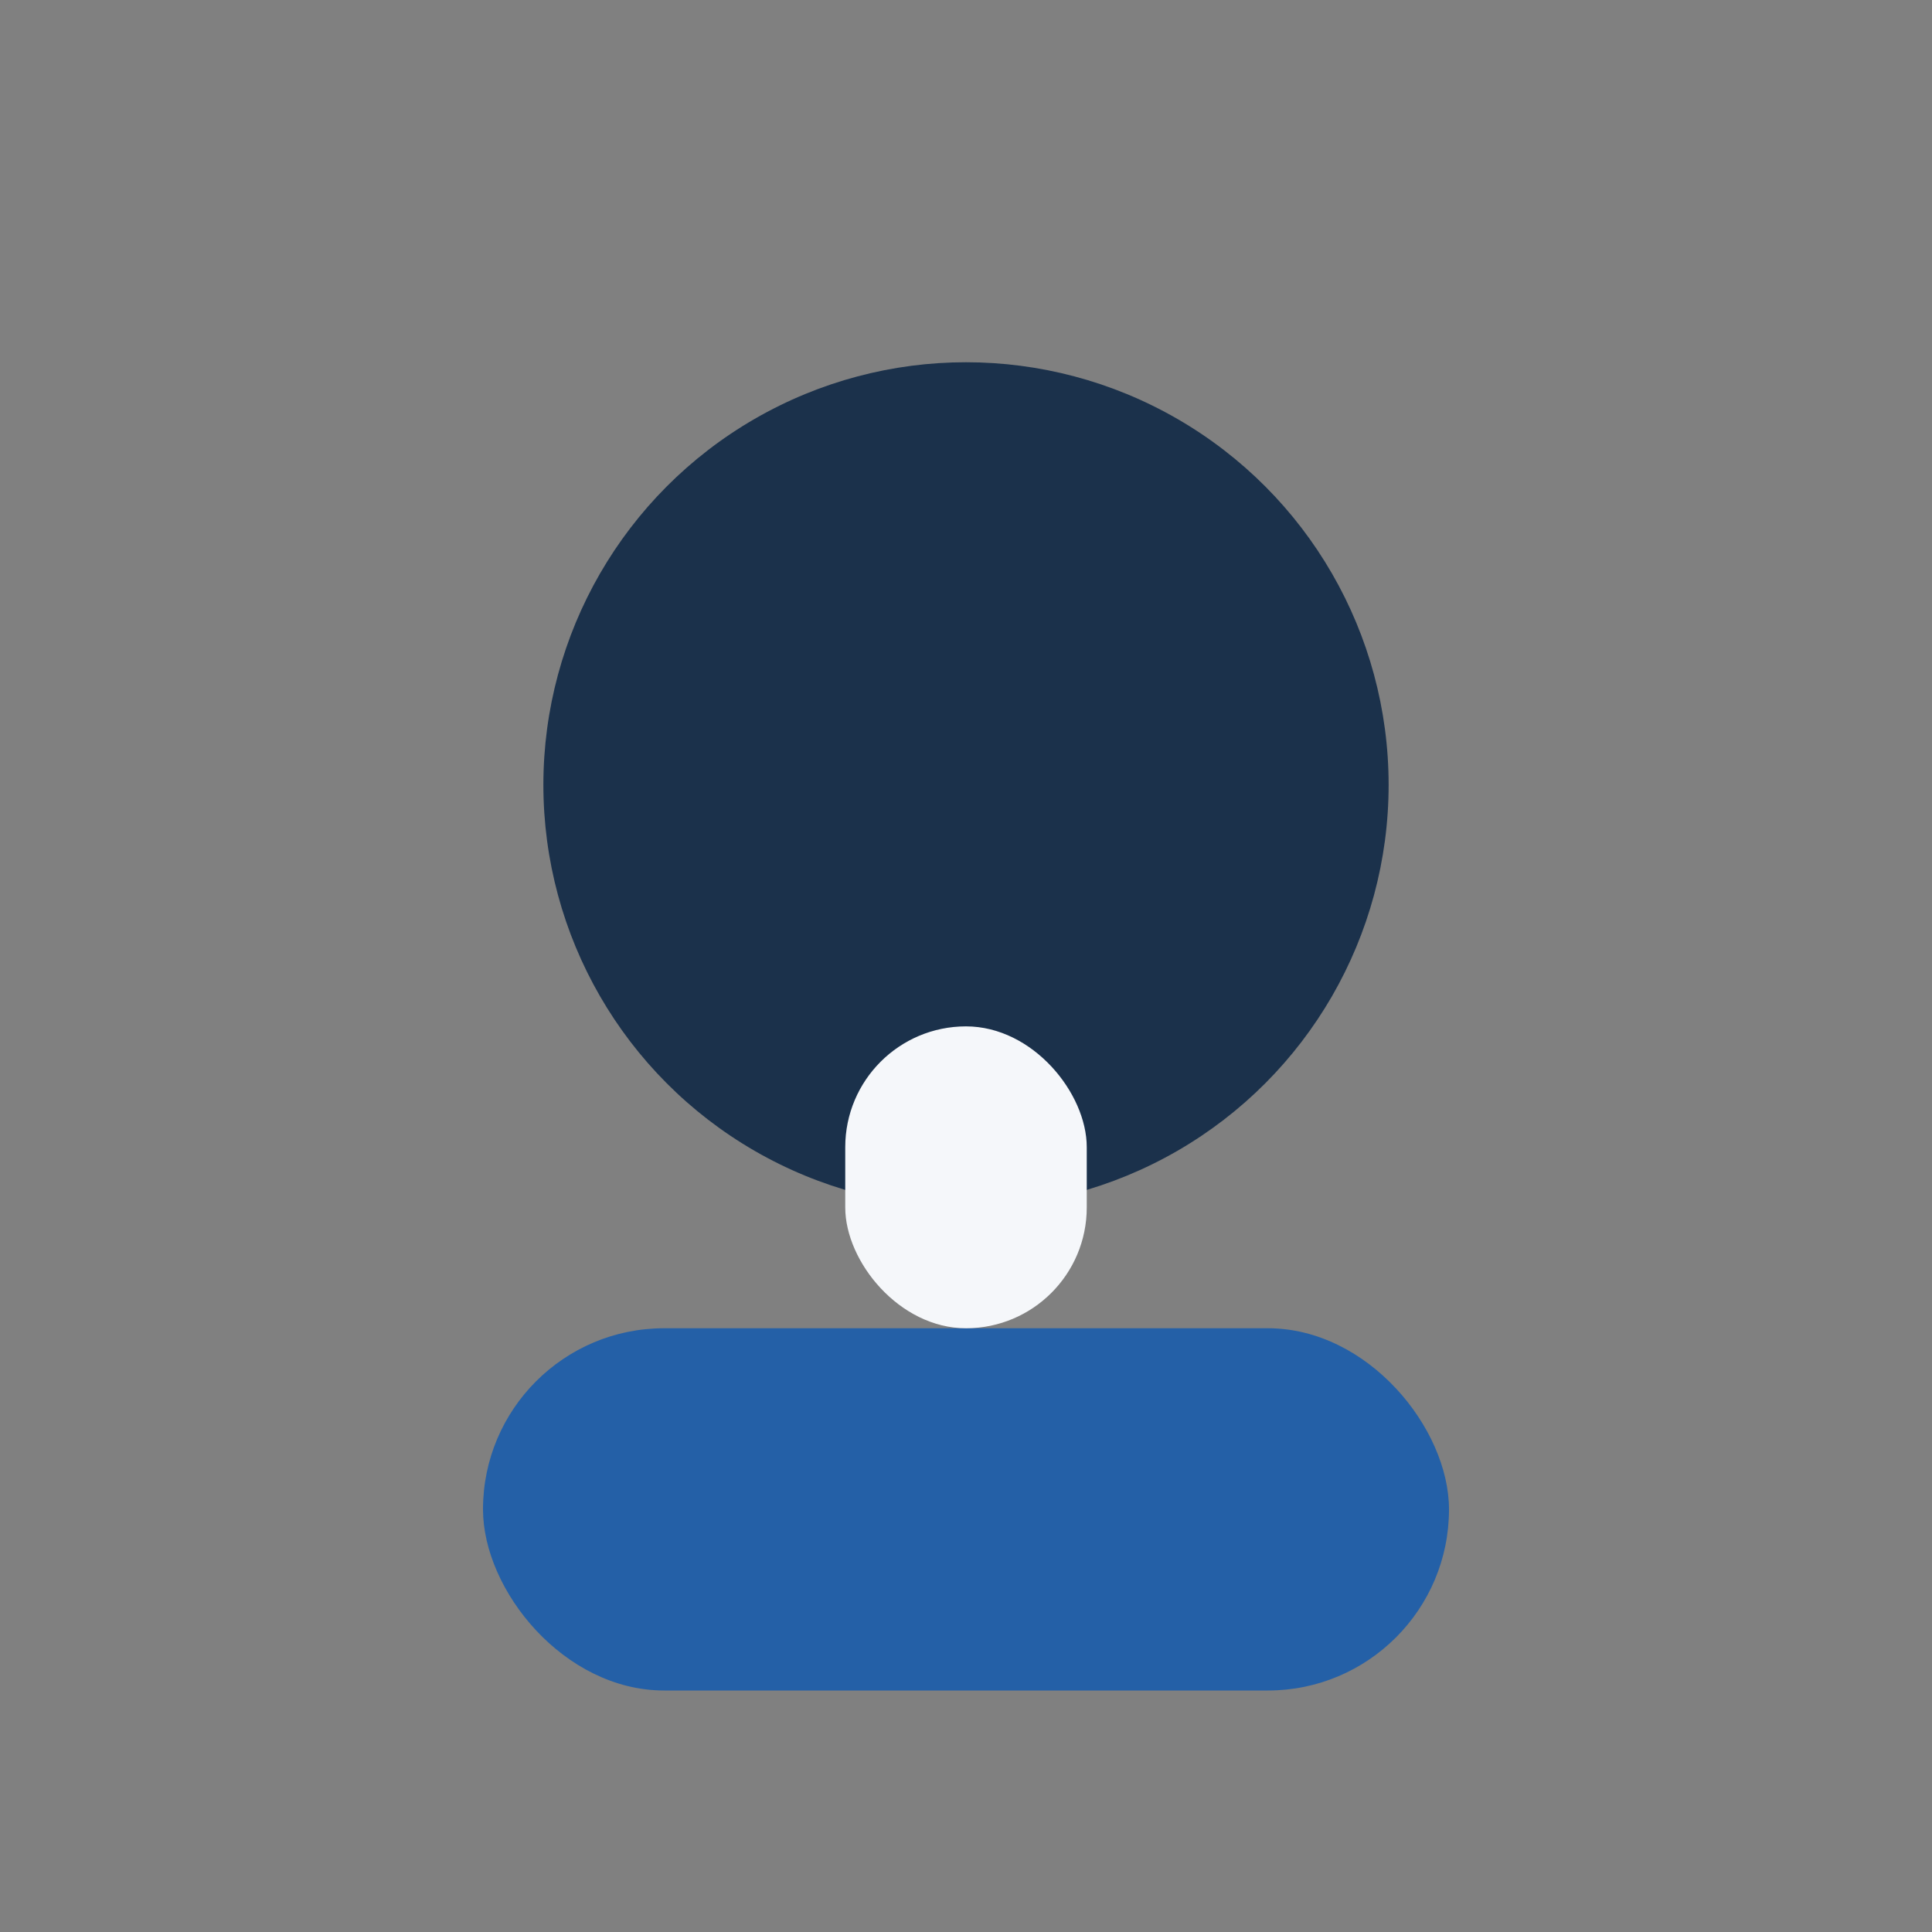
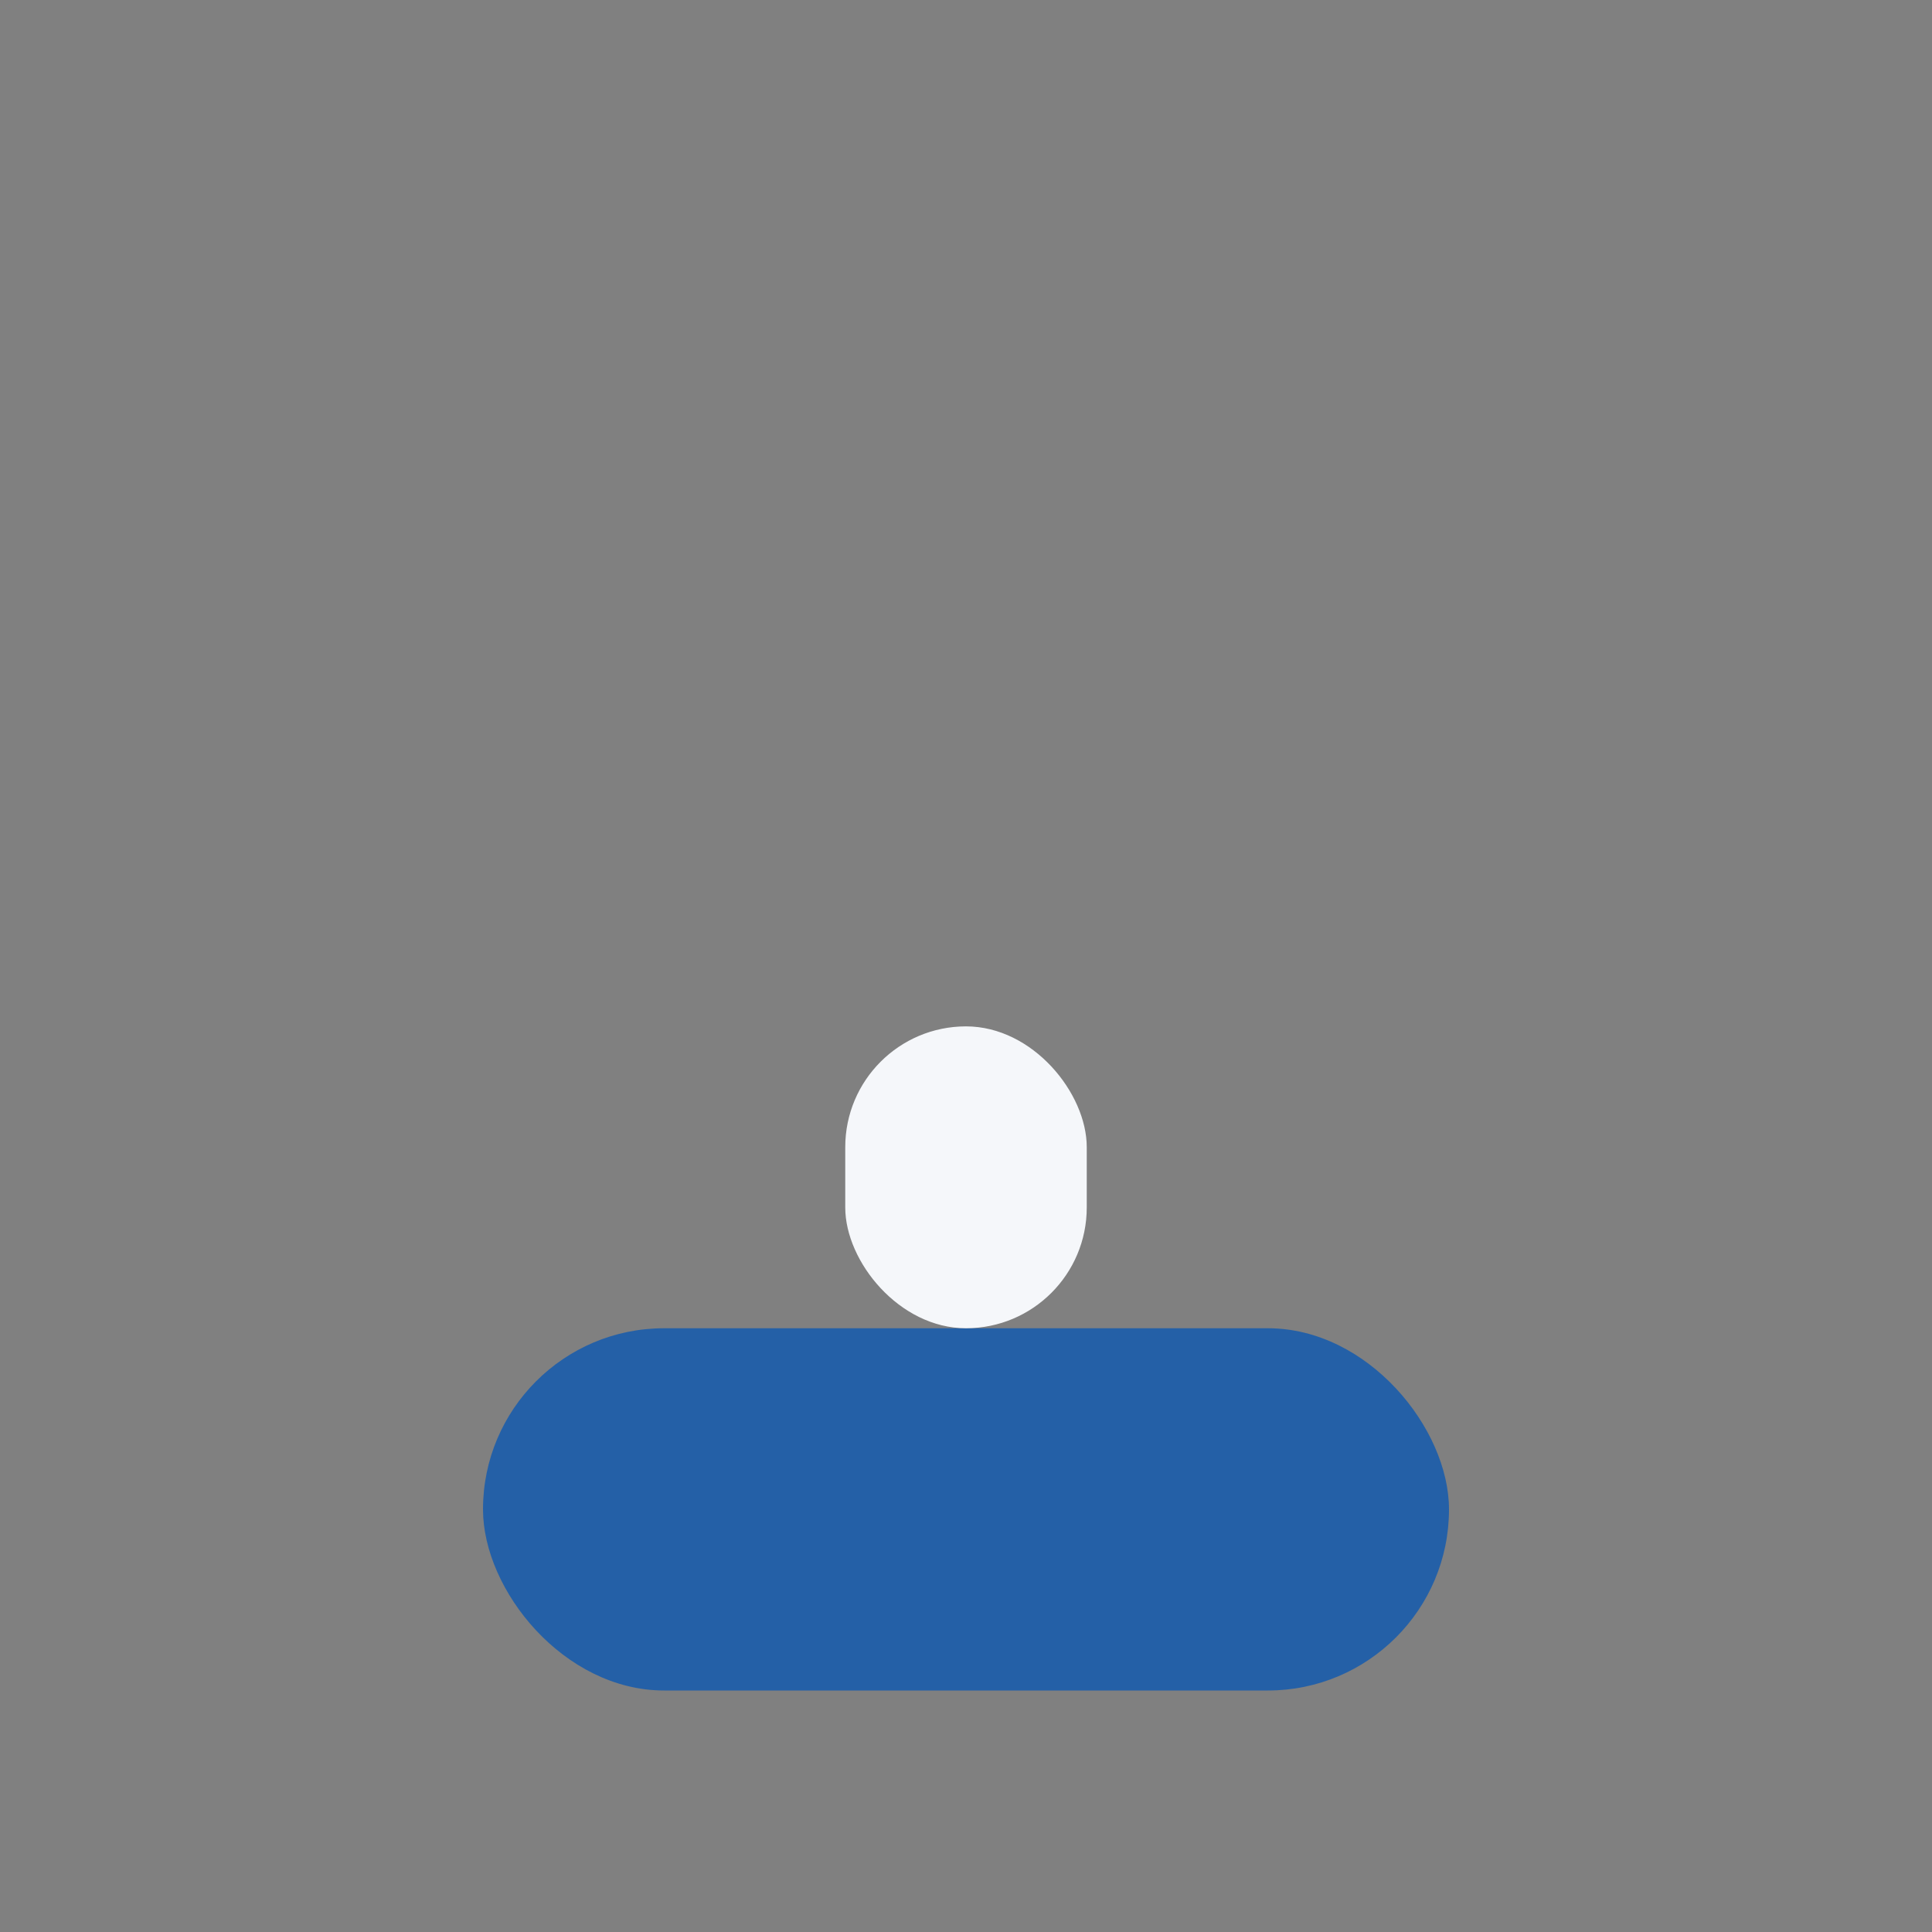
<svg xmlns="http://www.w3.org/2000/svg" width="32" height="32" viewBox="0 0 32 32">
  <rect x="0" y="0" width="32" height="32" fill="#808080" stroke="none" />
-   <circle cx="16" cy="13" r="7" fill="#1B314B" />
  <rect x="8" y="22" width="16" height="6" rx="3" fill="#2460A7" />
  <rect x="14" y="17" width="4" height="5" rx="2" fill="#F5F7FA" />
</svg>